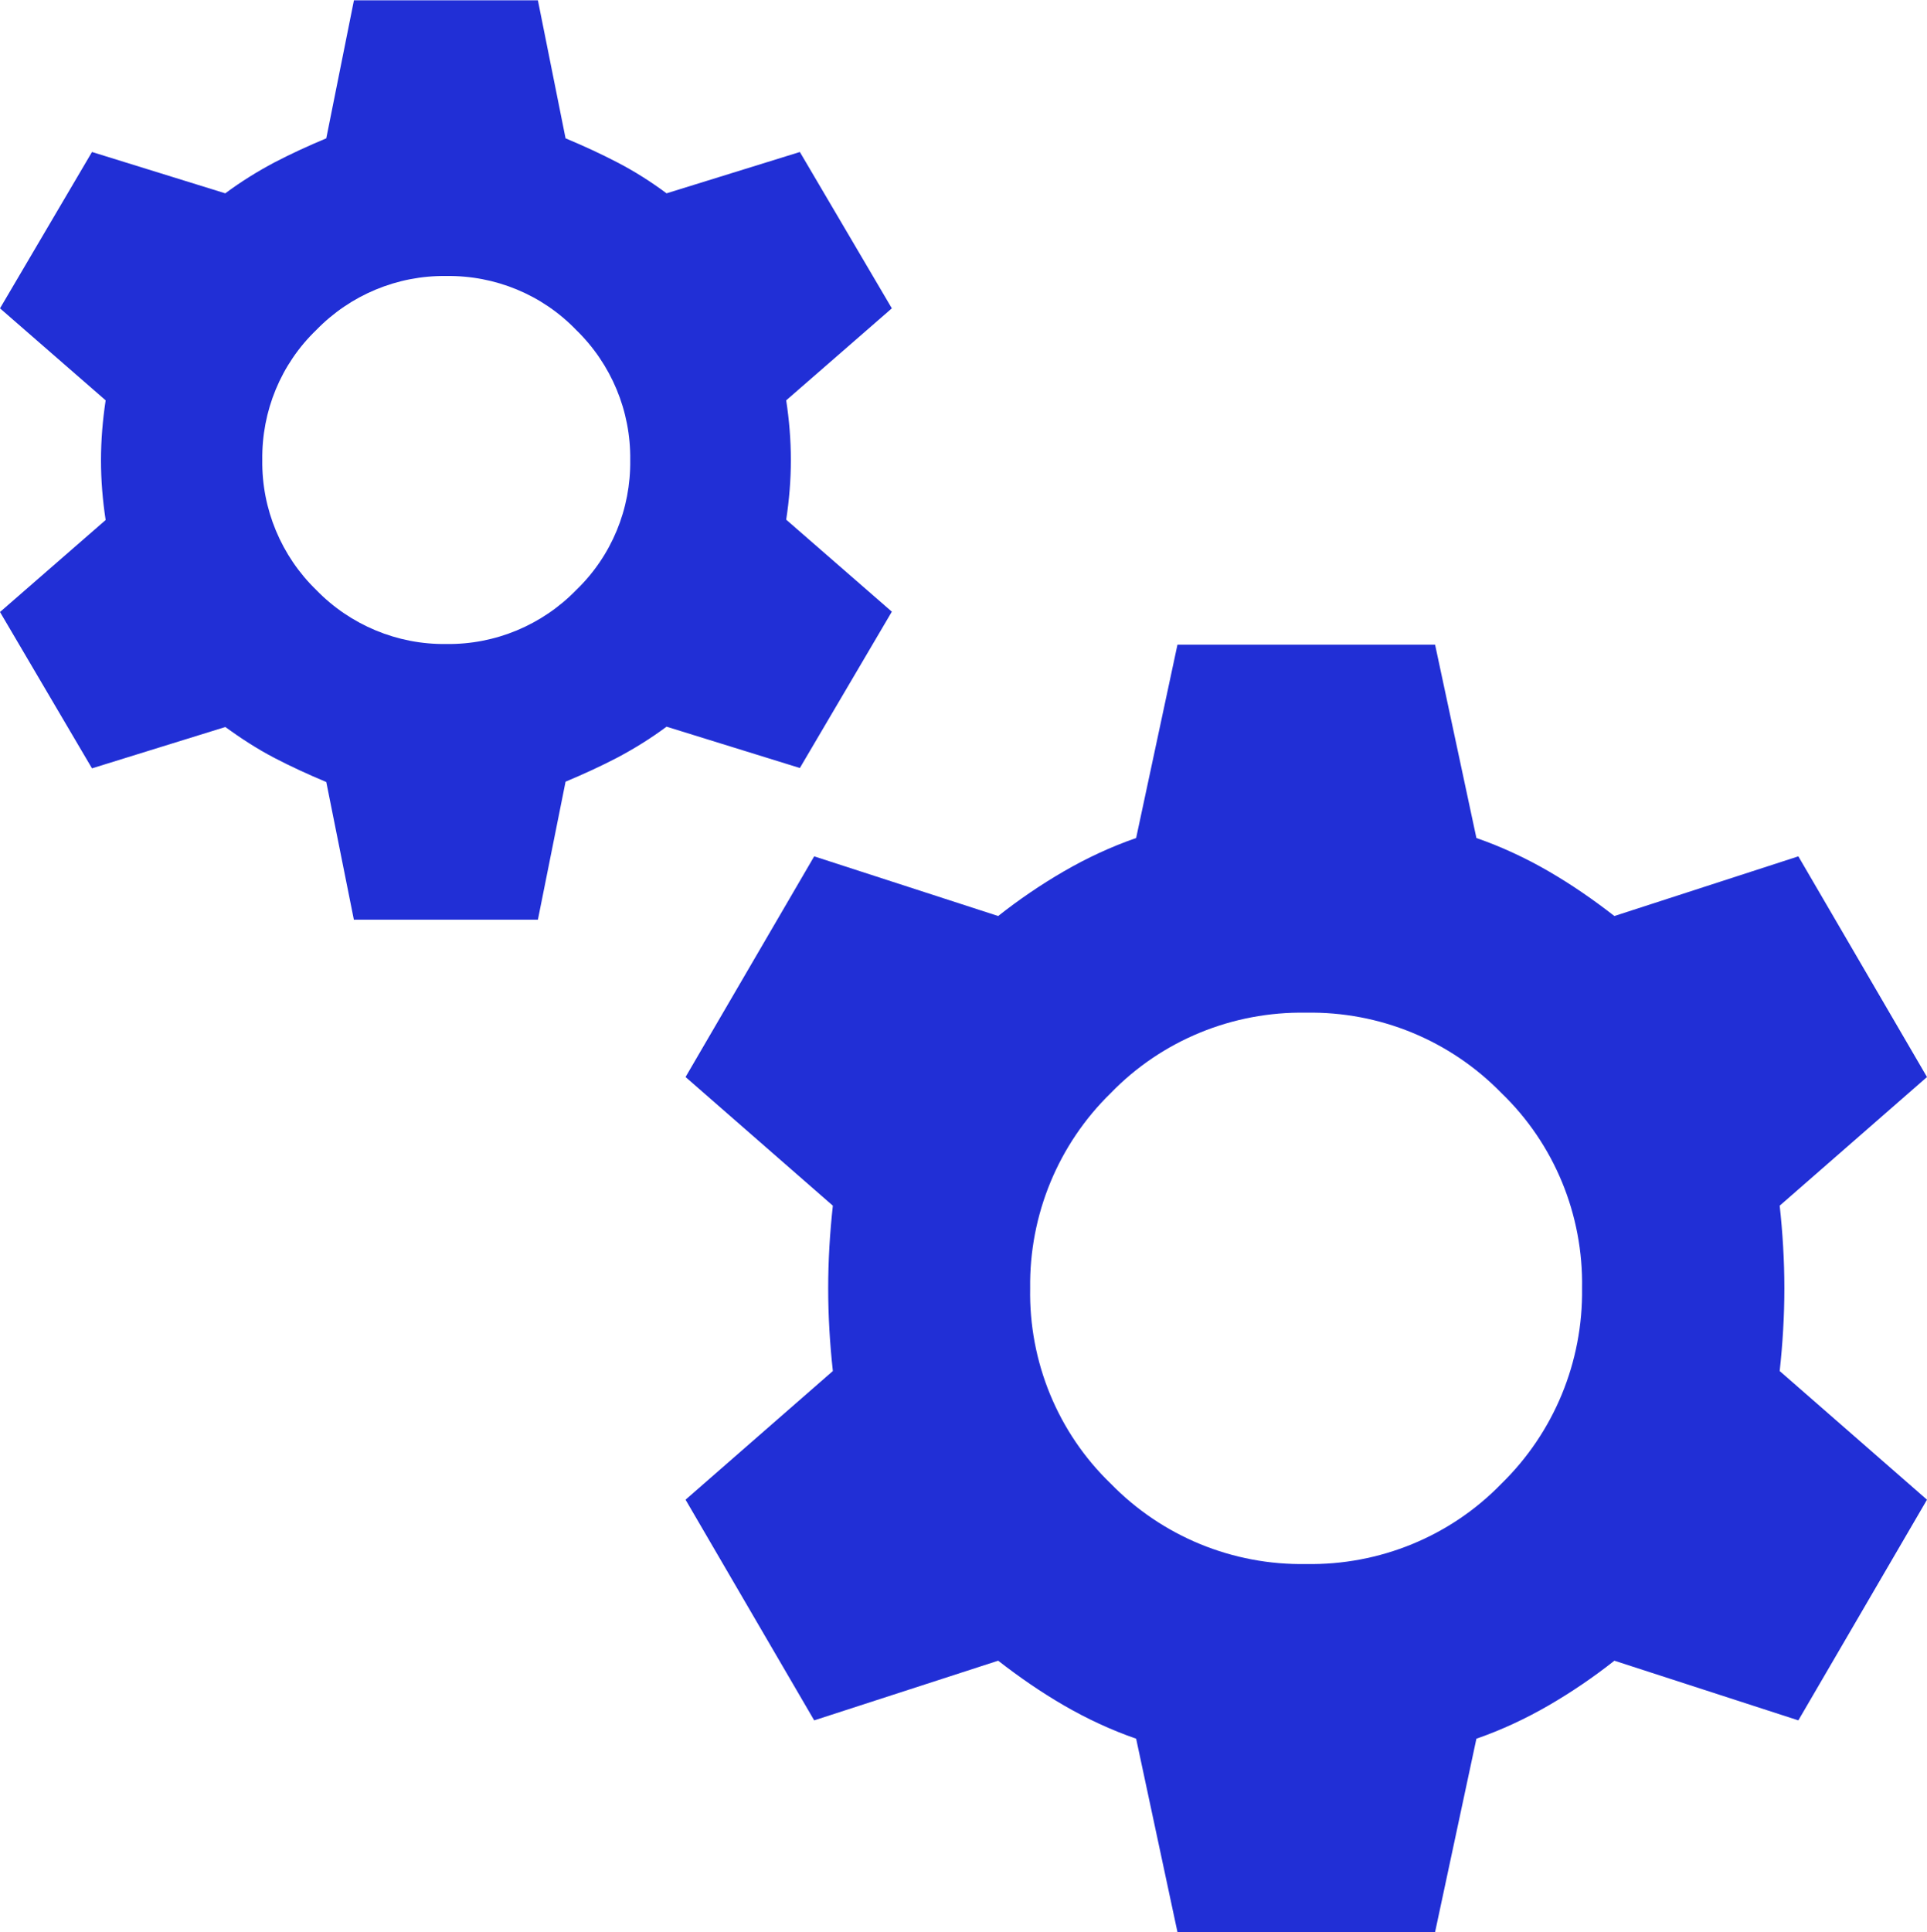
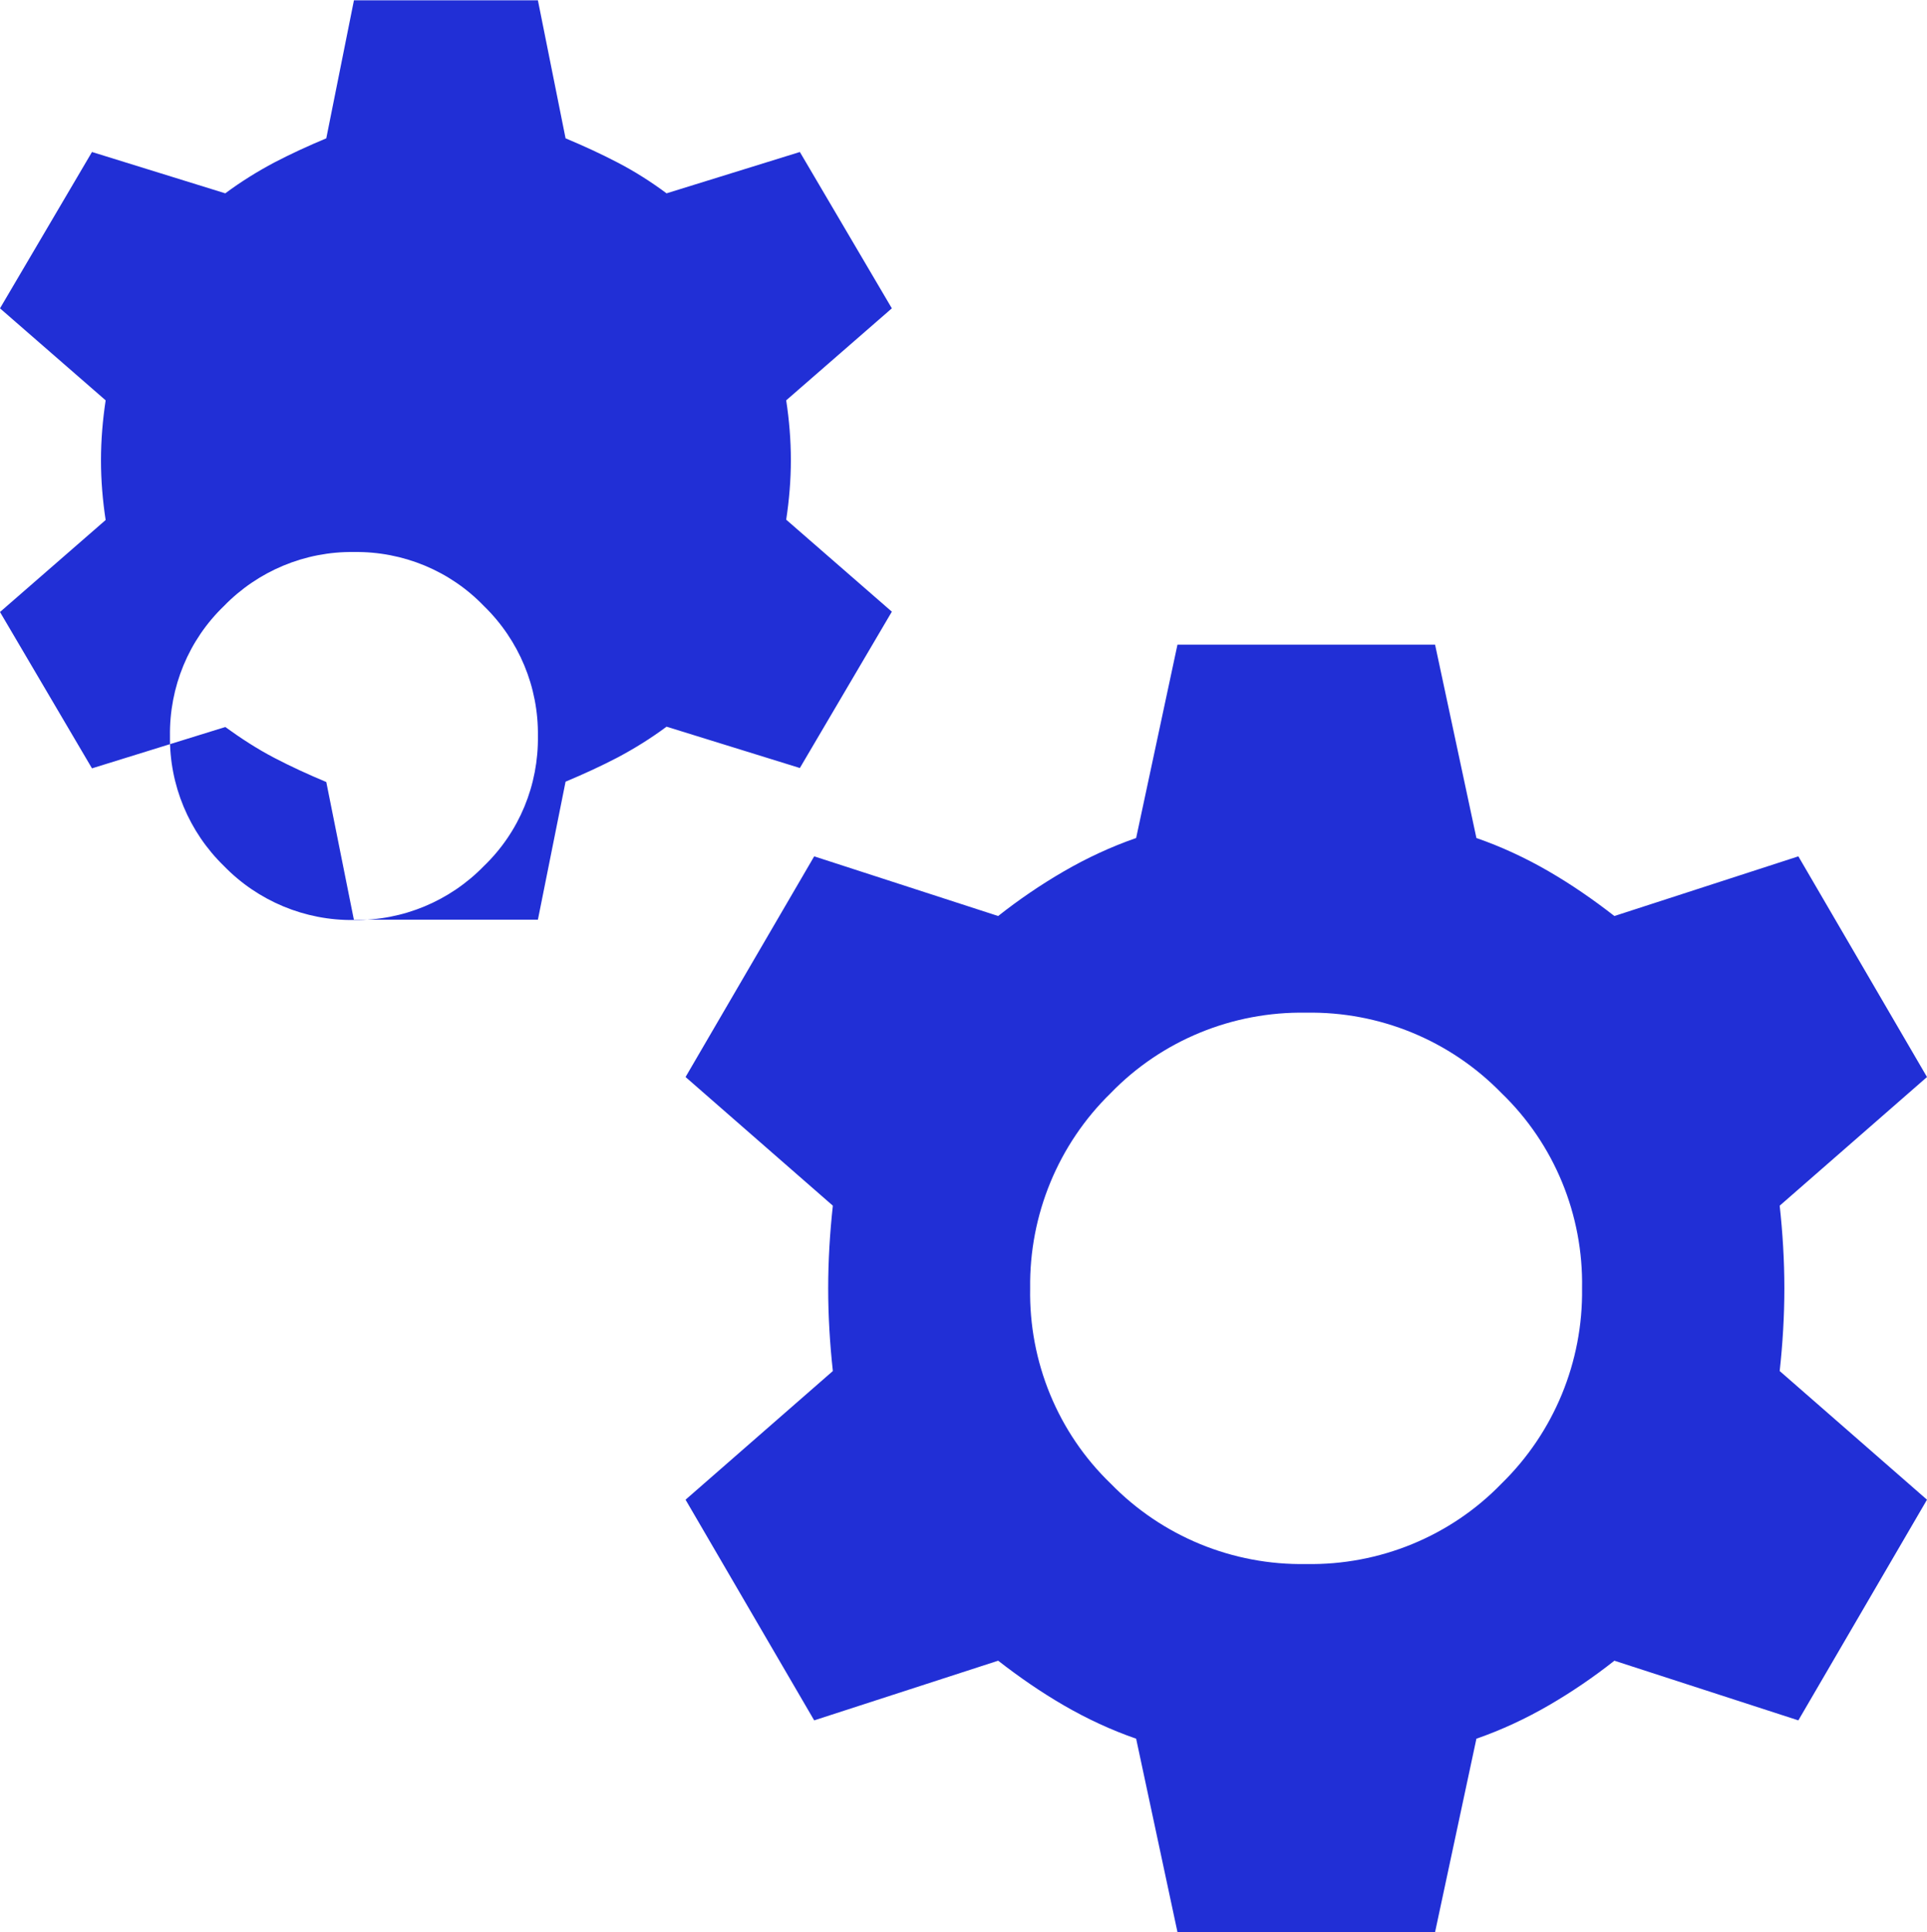
<svg xmlns="http://www.w3.org/2000/svg" id="Layer_1" viewBox="0 0 57.82 57.96">
  <defs>
    <style> .cls-1 { fill: #212fd6; } </style>
  </defs>
  <g id="Rewrite_-_Optimierung_Workflows">
-     <path id="manufacturing_FILL0_wght400_GRAD0_opsz24" class="cls-1" d="M10.62,27.6l-.83-4.14c-.55-.23-1.07-.47-1.55-.72-.52-.27-1.01-.59-1.48-.93l-4,1.24-2.76-4.69,3.17-2.76c-.09-.59-.14-1.19-.14-1.79,0-.6.05-1.2.14-1.8l-3.17-2.76,2.76-4.69,4,1.24c.47-.35.97-.66,1.48-.93.48-.25,1-.49,1.55-.72l.83-4.14h5.52l.83,4.14c.55.23,1.07.47,1.55.72.52.27,1.01.58,1.48.93l4-1.24,2.76,4.69-3.17,2.76c.09.59.14,1.19.14,1.79,0,.6-.05,1.2-.14,1.79l3.17,2.76-2.76,4.69-4-1.24c-.47.35-.97.66-1.48.93-.48.25-1,.49-1.55.72l-.83,4.14h-5.53ZM13.39,19.32c1.47.02,2.88-.57,3.9-1.62,1.06-1.02,1.64-2.43,1.62-3.9.02-1.47-.57-2.88-1.62-3.9-1.02-1.06-2.43-1.64-3.9-1.62-1.47-.02-2.88.57-3.9,1.62-1.06,1.02-1.64,2.43-1.62,3.9-.02,1.47.57,2.88,1.62,3.9,1.02,1.05,2.43,1.64,3.9,1.62h0ZM35.33,57.96l-1.24-5.8c-.75-.26-1.48-.6-2.17-1-.69-.4-1.34-.85-1.97-1.34l-5.52,1.79-3.86-6.62,4.42-3.86c-.09-.82-.14-1.65-.14-2.48,0-.83.05-1.66.14-2.48l-4.42-3.86,3.86-6.62,5.52,1.79c.62-.49,1.28-.94,1.97-1.34.69-.4,1.42-.74,2.17-1l1.24-5.8h7.73l1.24,5.8c.75.26,1.48.6,2.17,1,.69.4,1.34.85,1.97,1.34l5.52-1.79,3.86,6.62-4.42,3.86c.09.82.14,1.65.14,2.48,0,.83-.05,1.66-.14,2.48l4.42,3.86-3.86,6.62-5.52-1.79c-.62.49-1.28.94-1.97,1.34-.69.4-1.42.74-2.17,1l-1.24,5.8h-7.73ZM39.19,46.92c2.2.04,4.33-.83,5.86-2.41,1.58-1.54,2.45-3.66,2.42-5.86.04-2.2-.83-4.33-2.42-5.86-1.54-1.58-3.66-2.45-5.86-2.41-2.2-.04-4.33.83-5.86,2.41-1.58,1.54-2.45,3.66-2.42,5.86-.04,2.2.83,4.33,2.42,5.86,1.54,1.58,3.66,2.45,5.86,2.41h0Z" />
+     <path id="manufacturing_FILL0_wght400_GRAD0_opsz24" class="cls-1" d="M10.62,27.6l-.83-4.14c-.55-.23-1.07-.47-1.55-.72-.52-.27-1.01-.59-1.48-.93l-4,1.24-2.76-4.69,3.17-2.76c-.09-.59-.14-1.19-.14-1.79,0-.6.05-1.2.14-1.8l-3.17-2.76,2.76-4.69,4,1.24c.47-.35.97-.66,1.48-.93.48-.25,1-.49,1.55-.72l.83-4.14h5.52l.83,4.14c.55.23,1.07.47,1.55.72.52.27,1.01.58,1.48.93l4-1.24,2.76,4.69-3.17,2.76c.09.59.14,1.19.14,1.79,0,.6-.05,1.2-.14,1.79l3.17,2.76-2.76,4.69-4-1.24c-.47.35-.97.66-1.48.93-.48.25-1,.49-1.55.72l-.83,4.14h-5.53Zc1.47.02,2.88-.57,3.9-1.62,1.06-1.02,1.64-2.43,1.62-3.9.02-1.47-.57-2.88-1.62-3.9-1.02-1.06-2.43-1.64-3.9-1.62-1.47-.02-2.88.57-3.9,1.62-1.06,1.02-1.64,2.43-1.62,3.9-.02,1.47.57,2.88,1.62,3.9,1.02,1.05,2.43,1.64,3.9,1.62h0ZM35.33,57.96l-1.24-5.8c-.75-.26-1.48-.6-2.17-1-.69-.4-1.34-.85-1.97-1.34l-5.52,1.79-3.86-6.62,4.42-3.86c-.09-.82-.14-1.65-.14-2.48,0-.83.05-1.66.14-2.48l-4.42-3.86,3.86-6.62,5.52,1.79c.62-.49,1.28-.94,1.97-1.34.69-.4,1.42-.74,2.17-1l1.24-5.8h7.73l1.24,5.8c.75.26,1.48.6,2.17,1,.69.4,1.34.85,1.97,1.34l5.52-1.79,3.86,6.62-4.42,3.86c.09.82.14,1.65.14,2.48,0,.83-.05,1.66-.14,2.48l4.42,3.86-3.86,6.62-5.52-1.79c-.62.49-1.28.94-1.97,1.34-.69.4-1.42.74-2.17,1l-1.24,5.8h-7.73ZM39.19,46.92c2.2.04,4.33-.83,5.86-2.41,1.58-1.54,2.45-3.66,2.42-5.86.04-2.2-.83-4.33-2.42-5.86-1.54-1.58-3.66-2.45-5.86-2.41-2.2-.04-4.33.83-5.86,2.41-1.58,1.54-2.45,3.66-2.42,5.86-.04,2.2.83,4.33,2.42,5.86,1.54,1.58,3.66,2.45,5.86,2.41h0Z" />
  </g>
</svg>